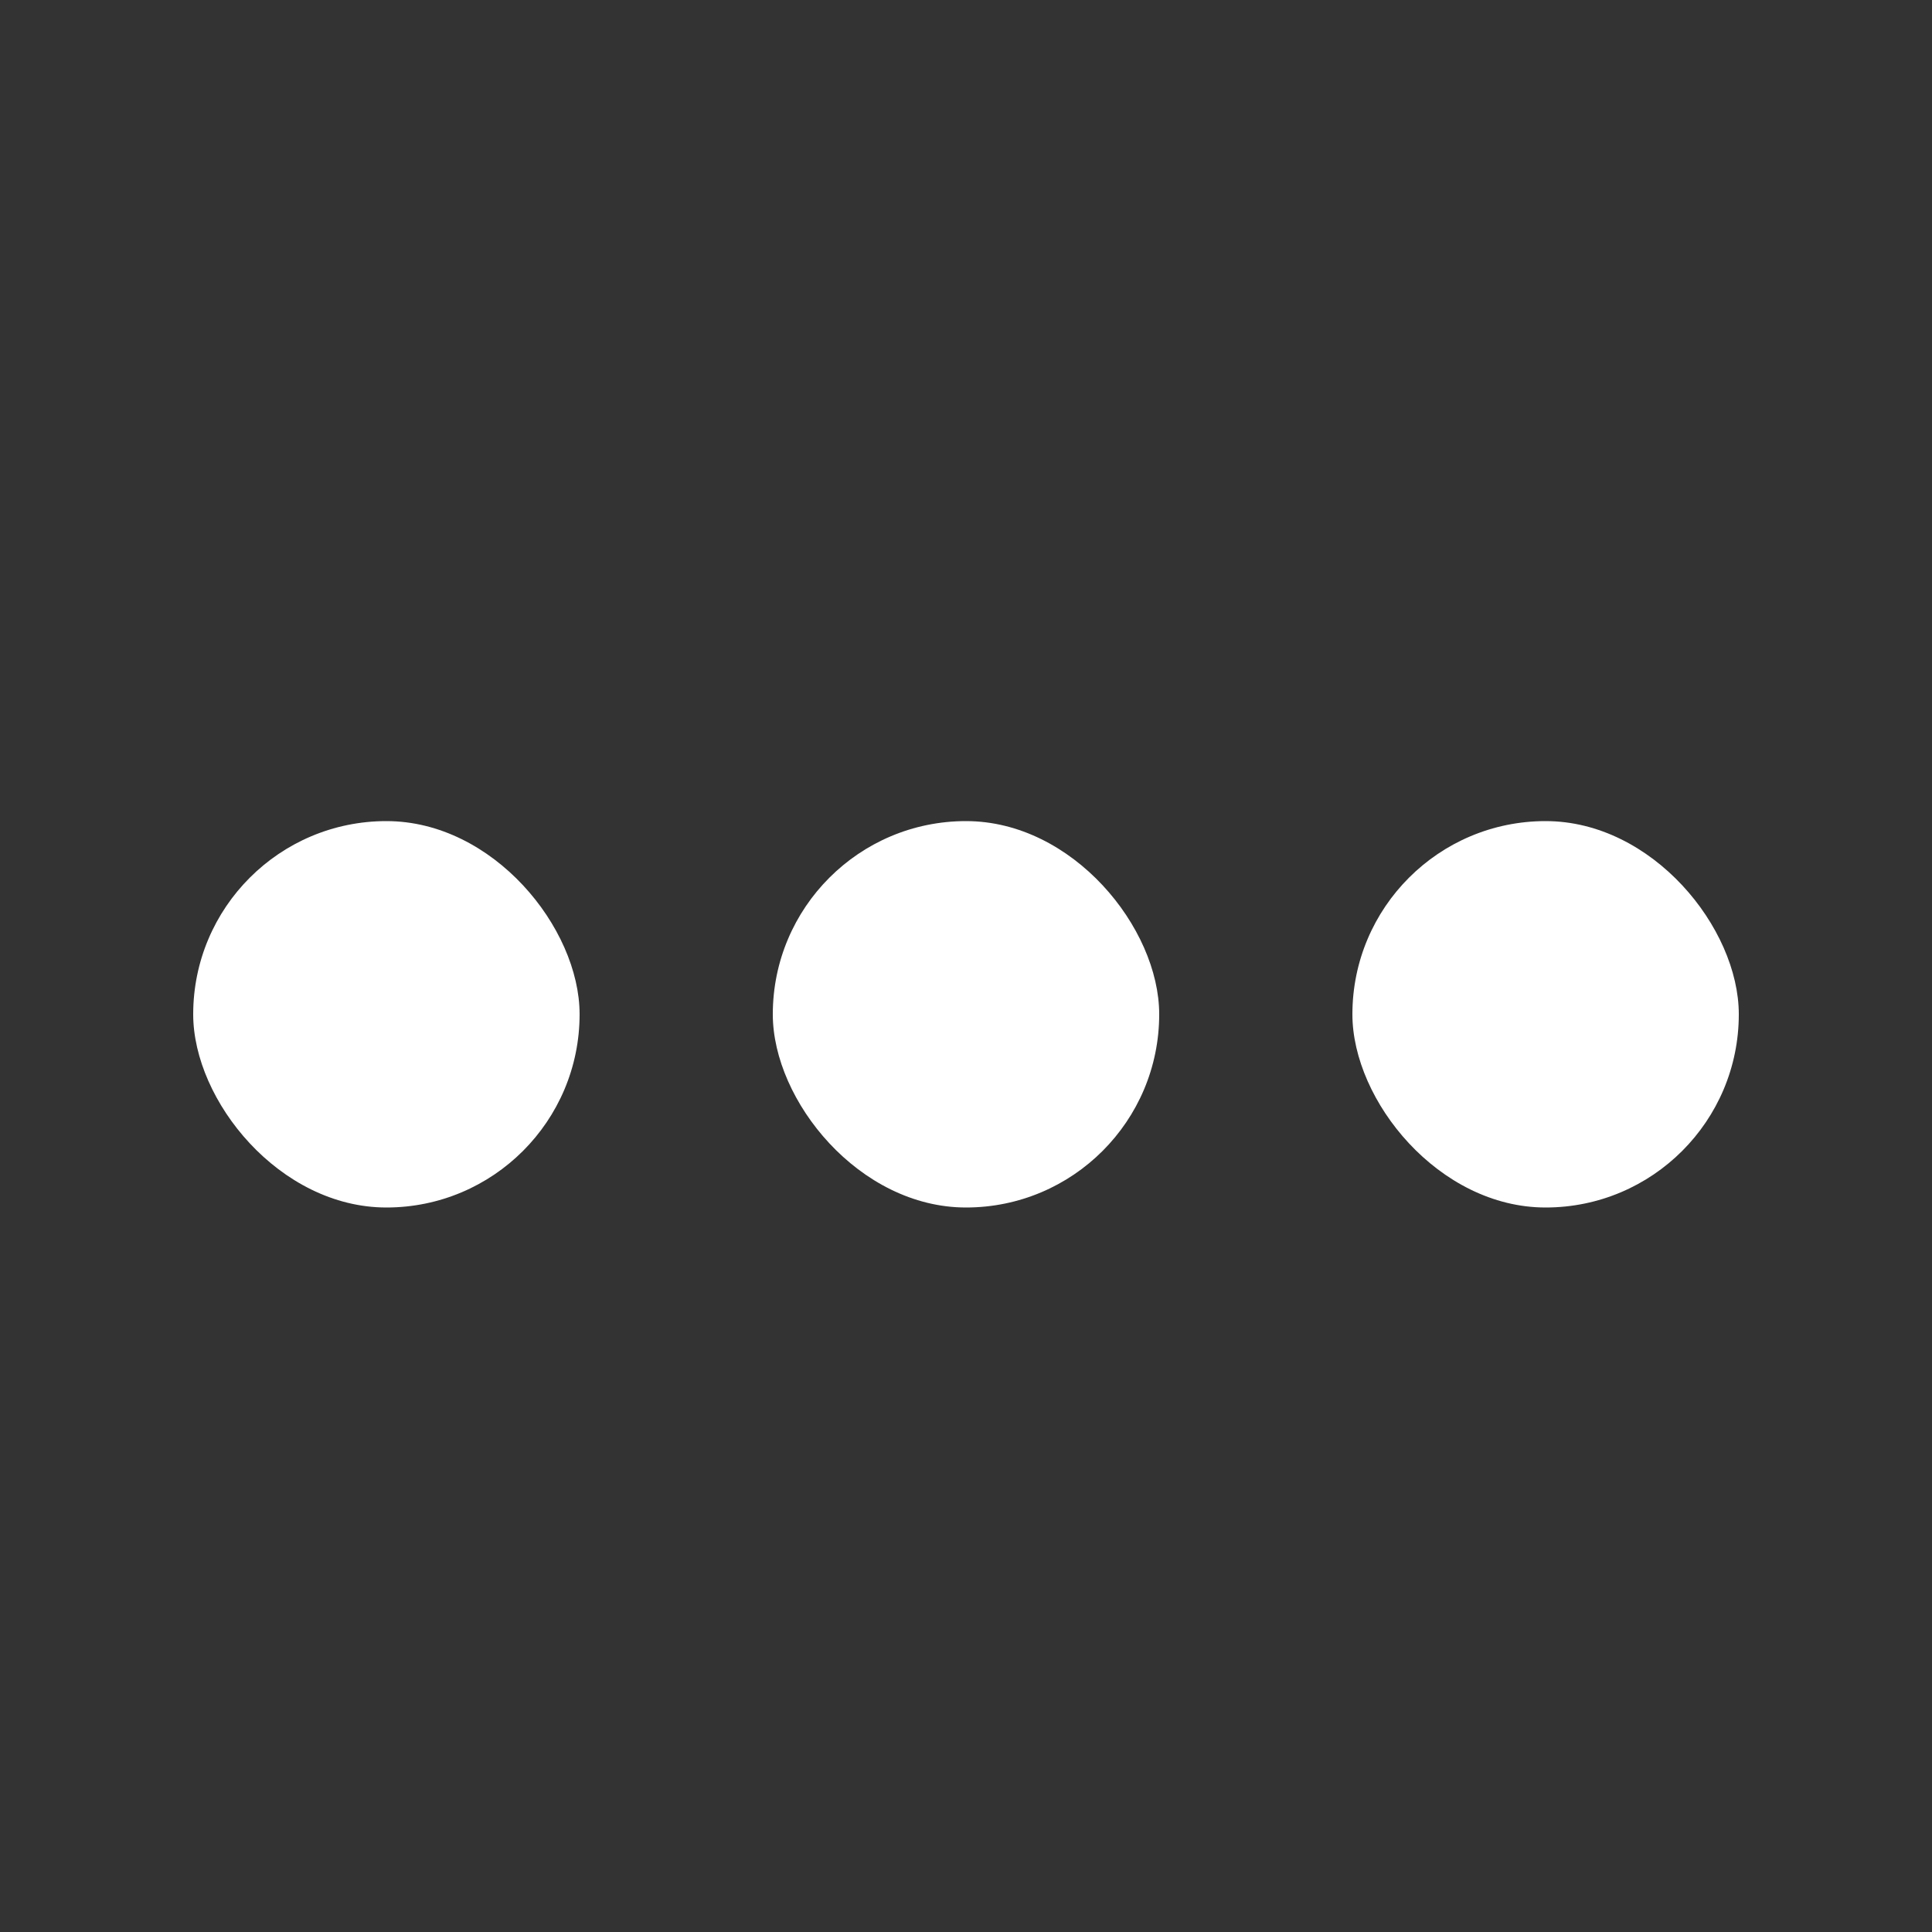
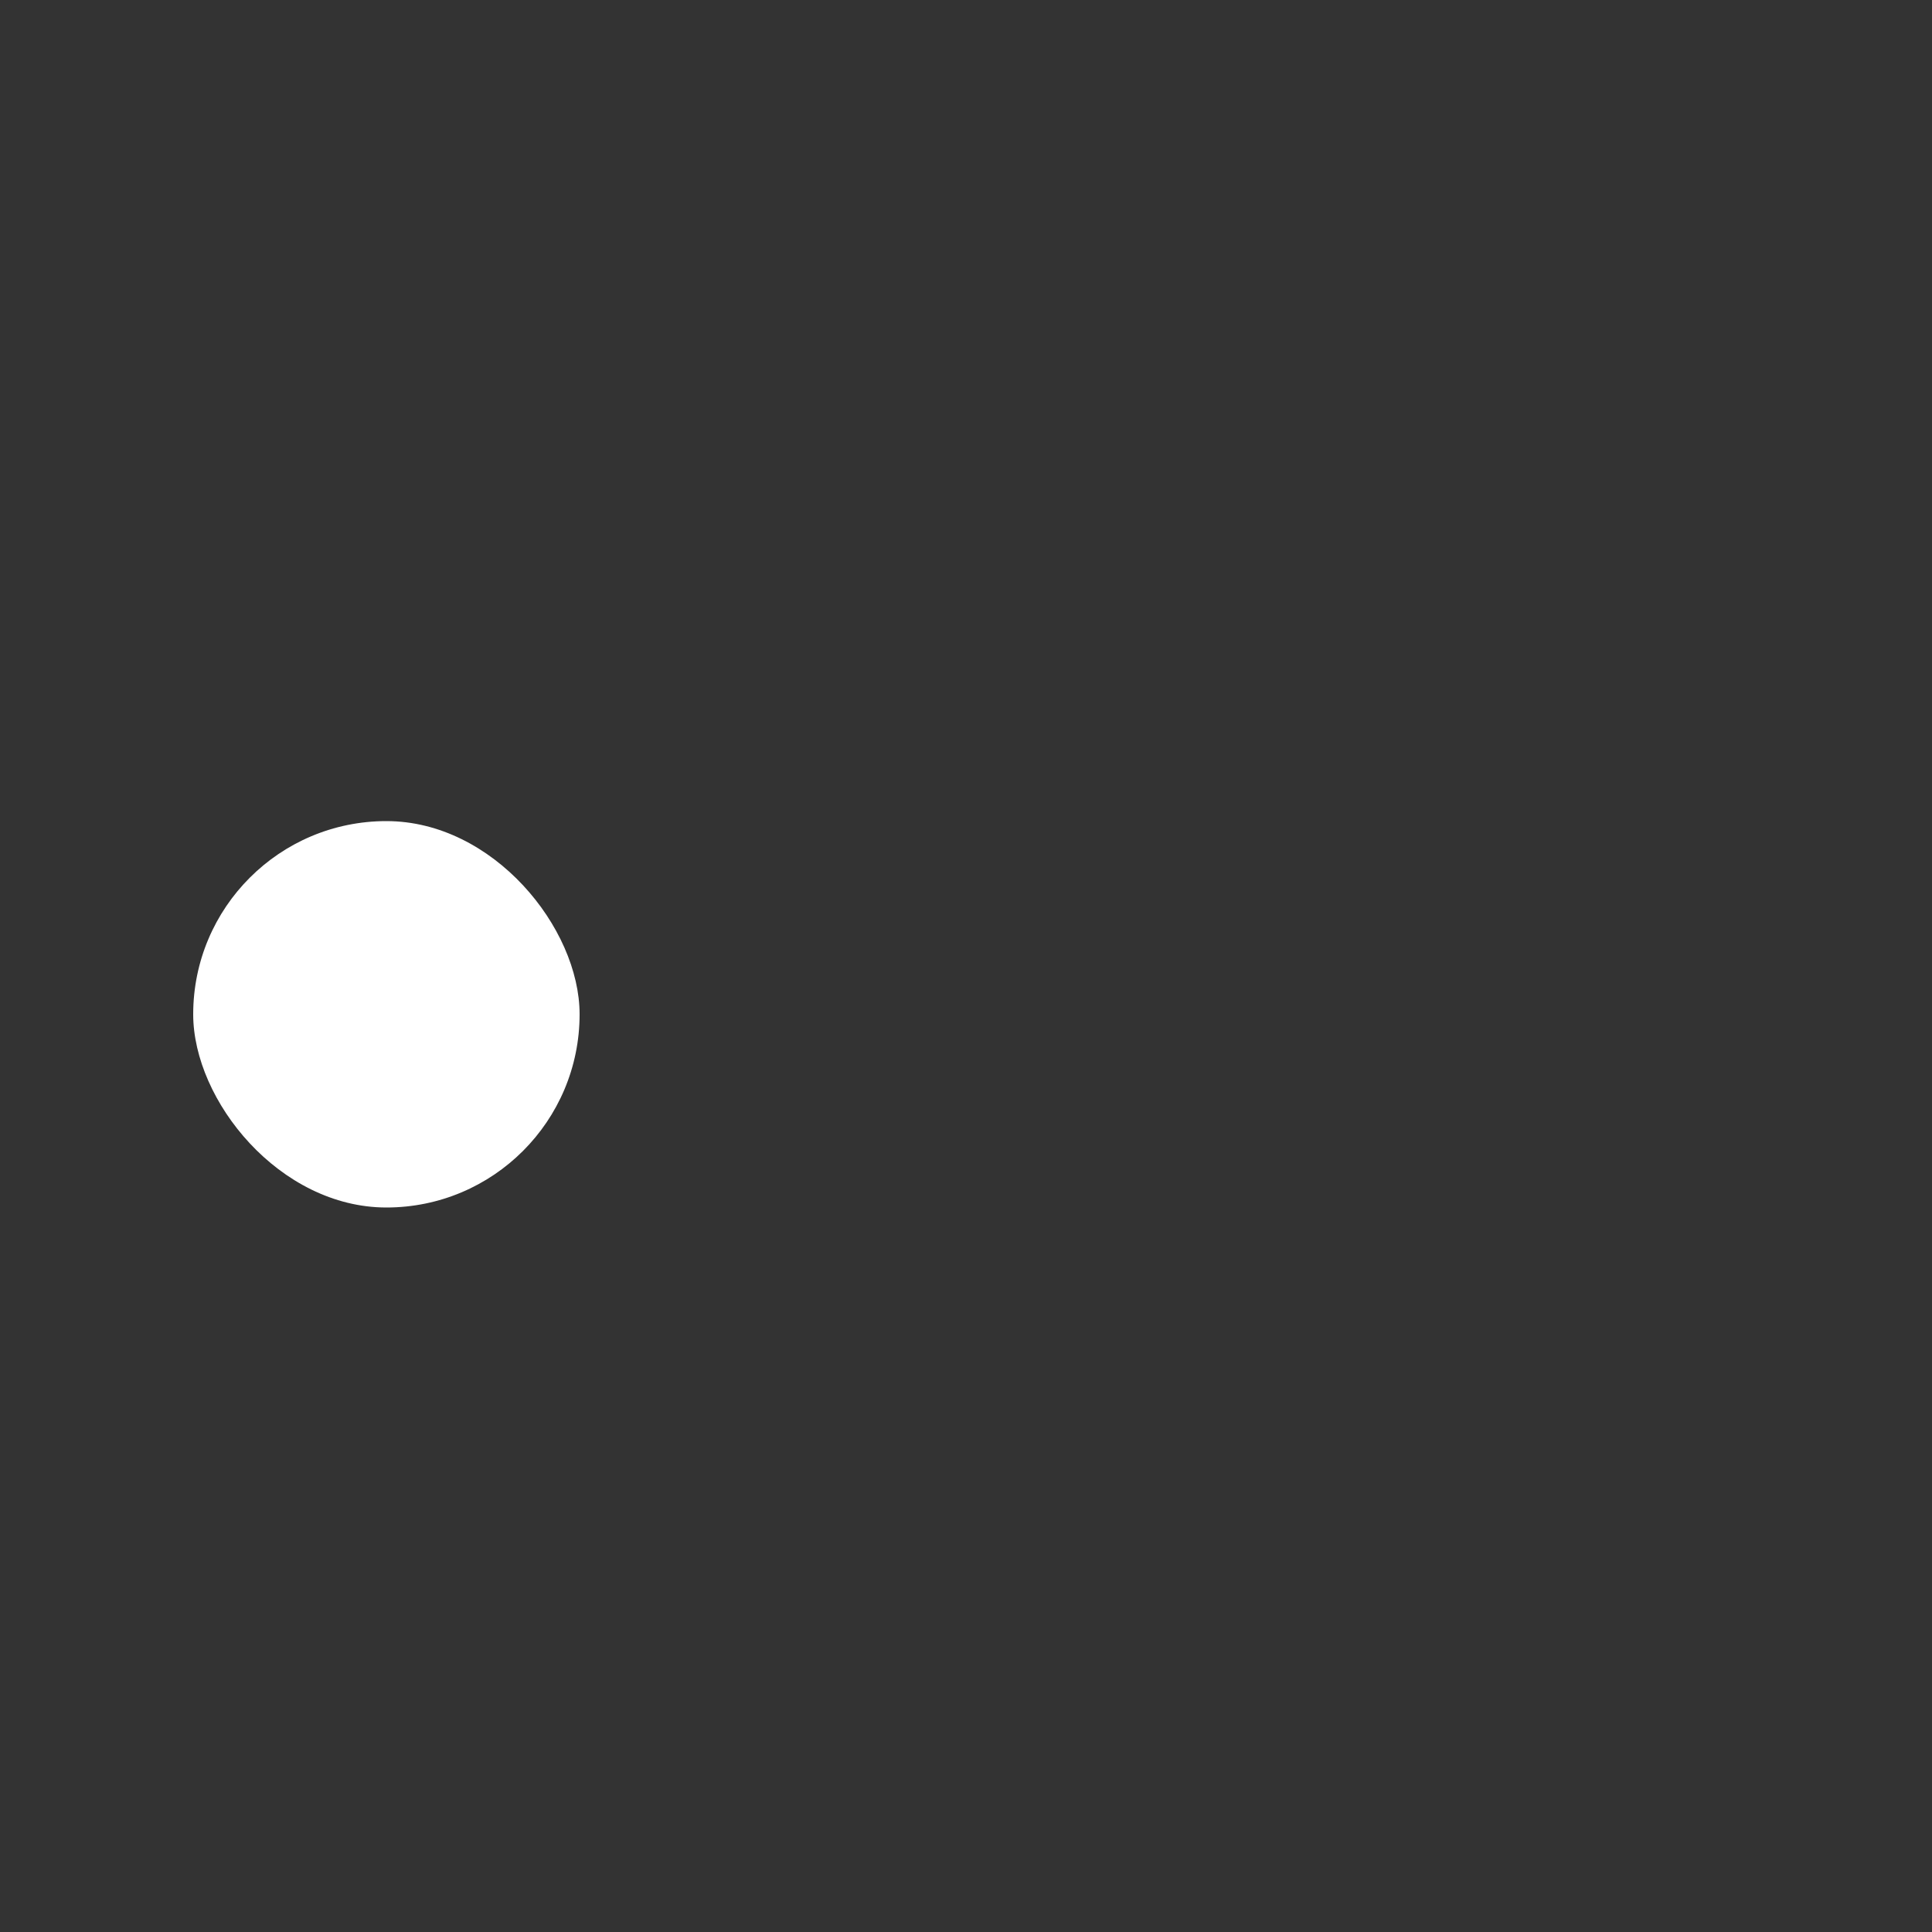
<svg xmlns="http://www.w3.org/2000/svg" width="20" height="20" viewBox="0 0 20 20" fill="none">
  <rect x="0" y="0" width="20" height="20" fill="#333333" stroke="none" />
  <rect x="2" y="8.5" width="4" height="4" rx="2" fill="white" />
-   <rect x="8" y="8.5" width="4" height="4" rx="2" fill="white" />
-   <rect x="14" y="8.5" width="4" height="4" rx="2" fill="white" />
</svg>